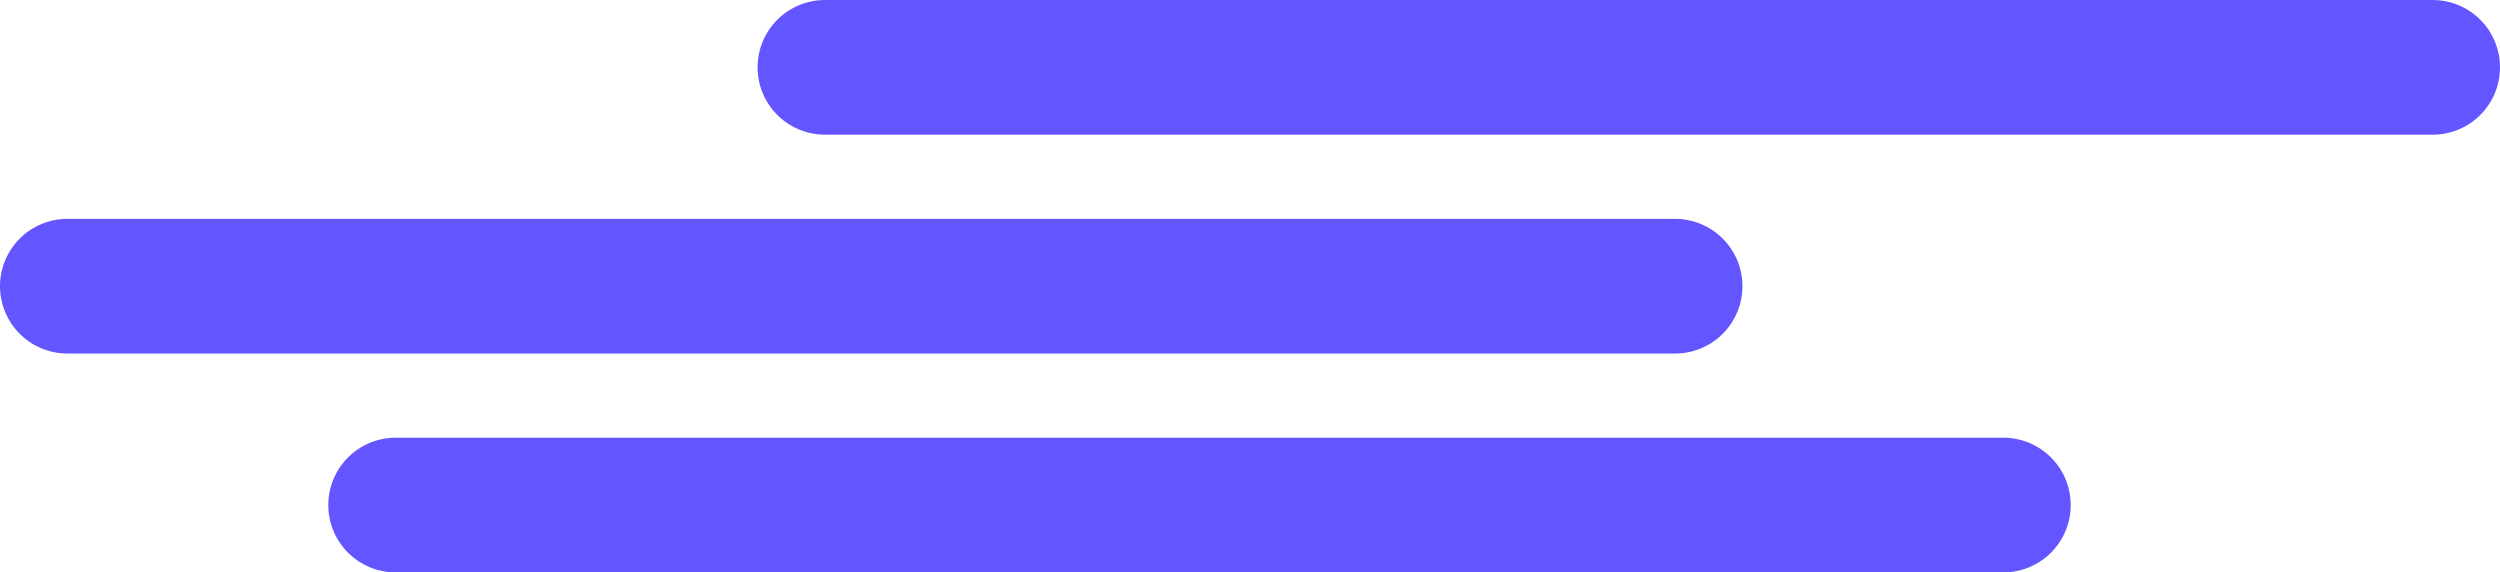
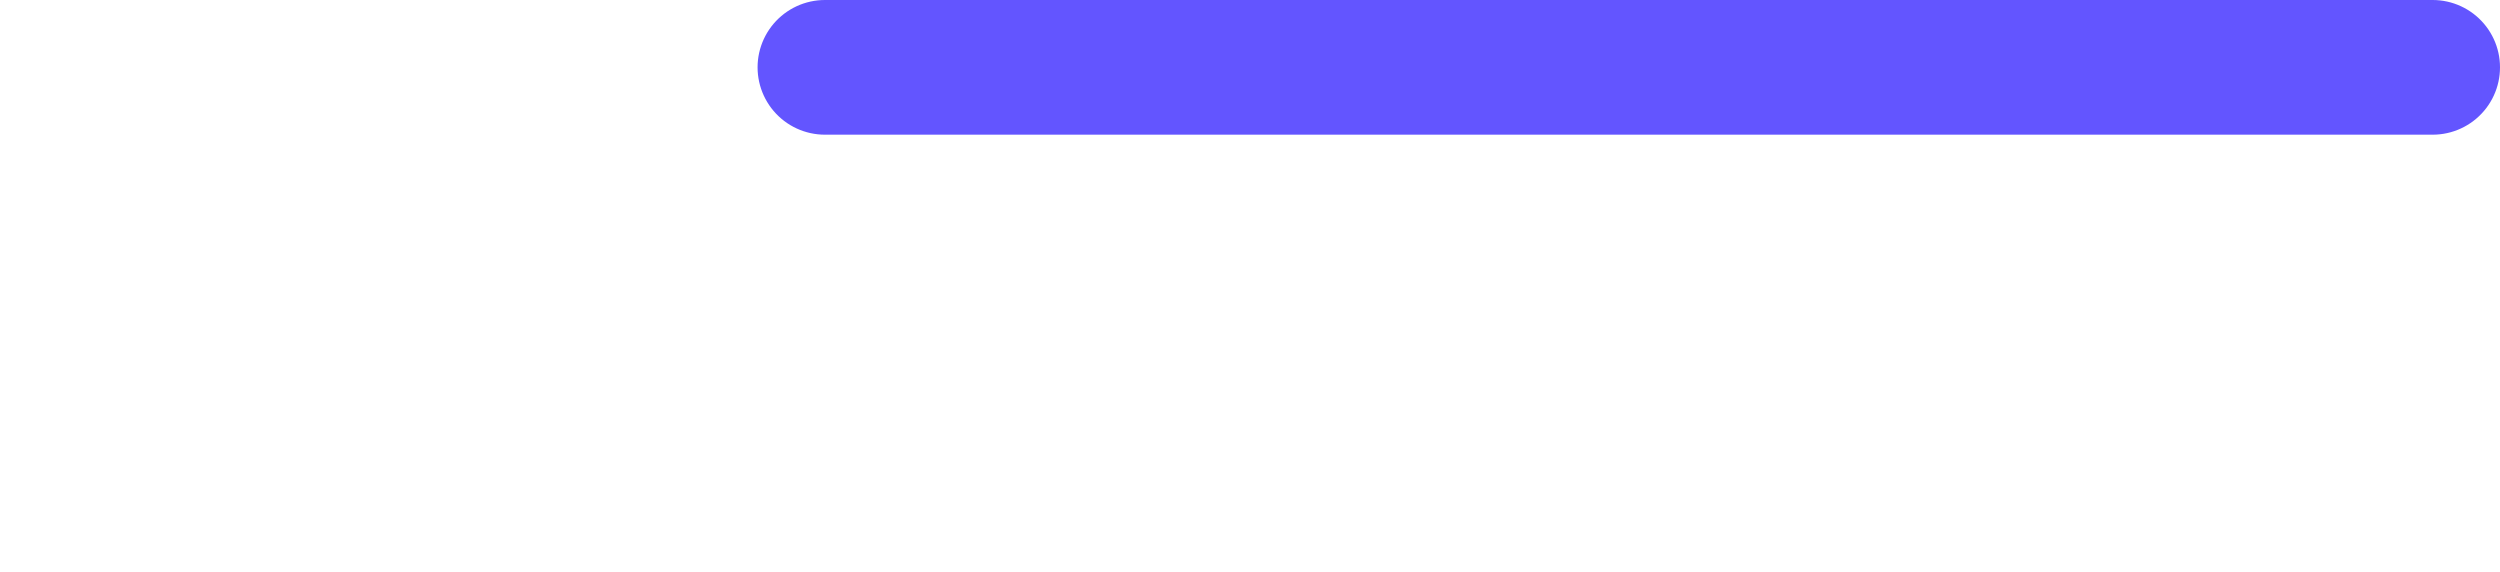
<svg xmlns="http://www.w3.org/2000/svg" width="297" height="68" viewBox="0 0 297 68" fill="none">
-   <line x1="8" y1="34" x2="199" y2="34" stroke="#6355FF" stroke-width="16" stroke-linecap="round" />
-   <line x1="47" y1="60" x2="238" y2="60" stroke="#6355FF" stroke-width="16" stroke-linecap="round" />
  <line x1="98" y1="8" x2="289" y2="8" stroke="#6355FF" stroke-width="16" stroke-linecap="round" />
</svg>